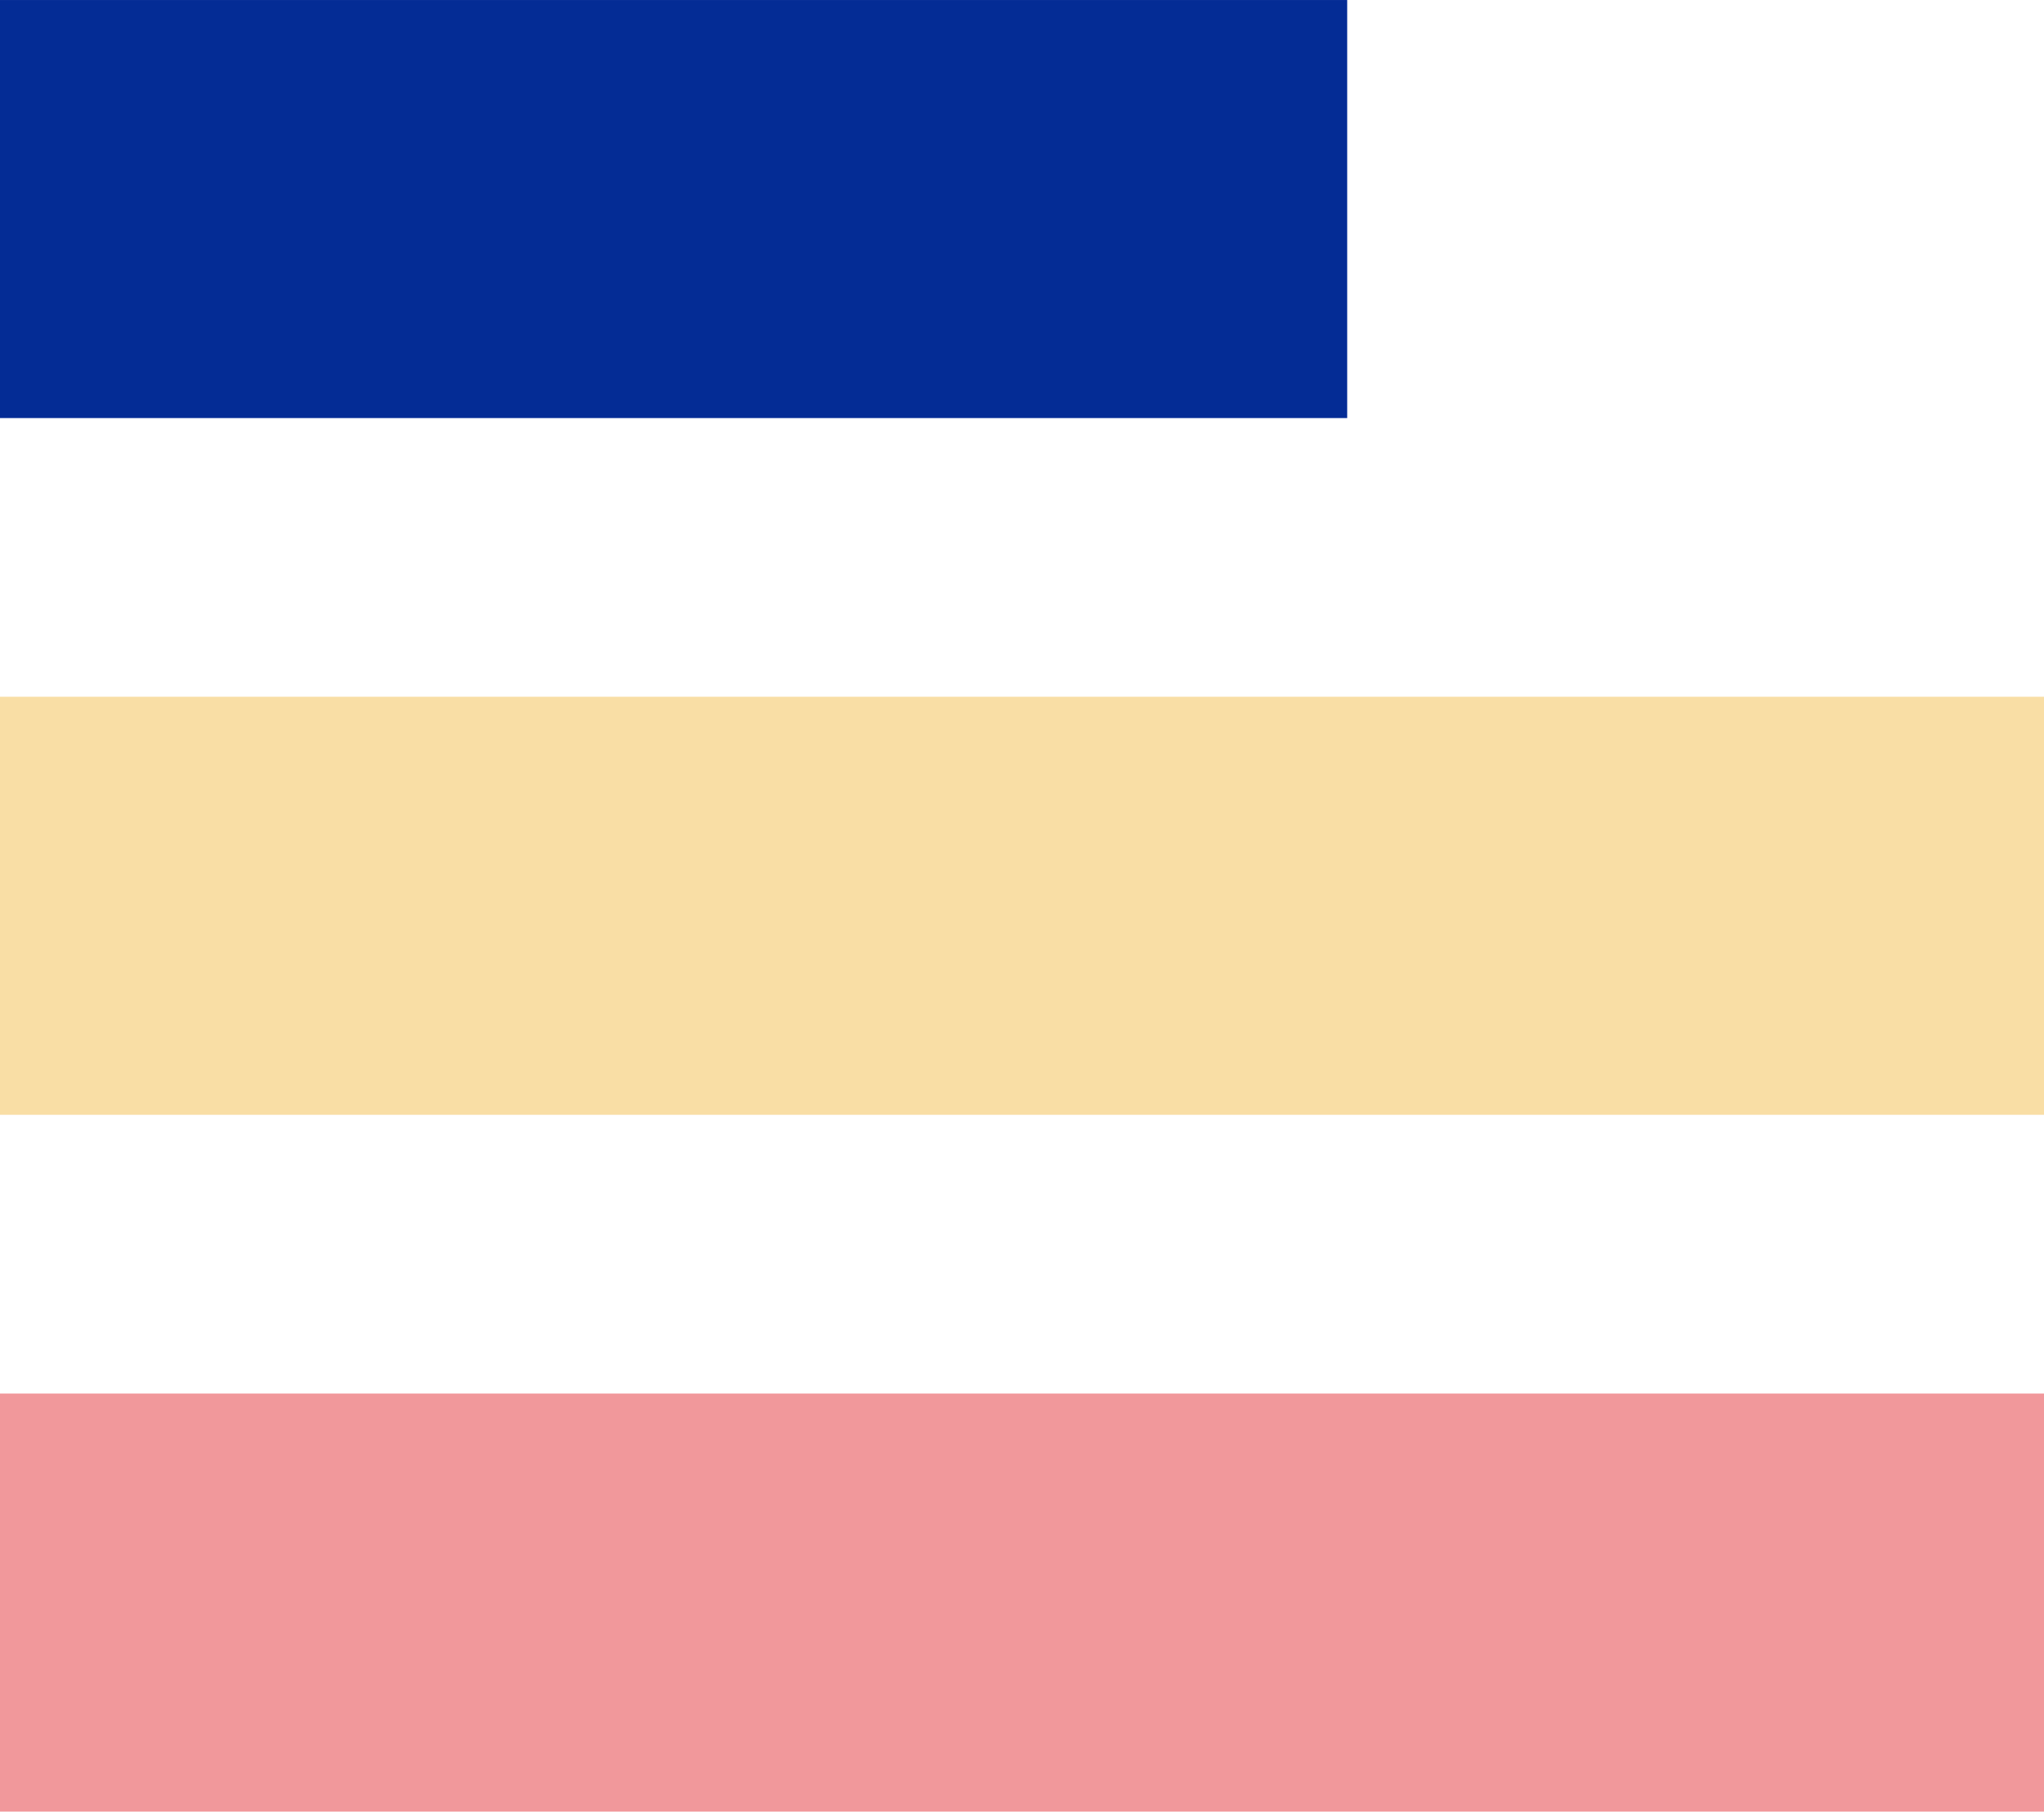
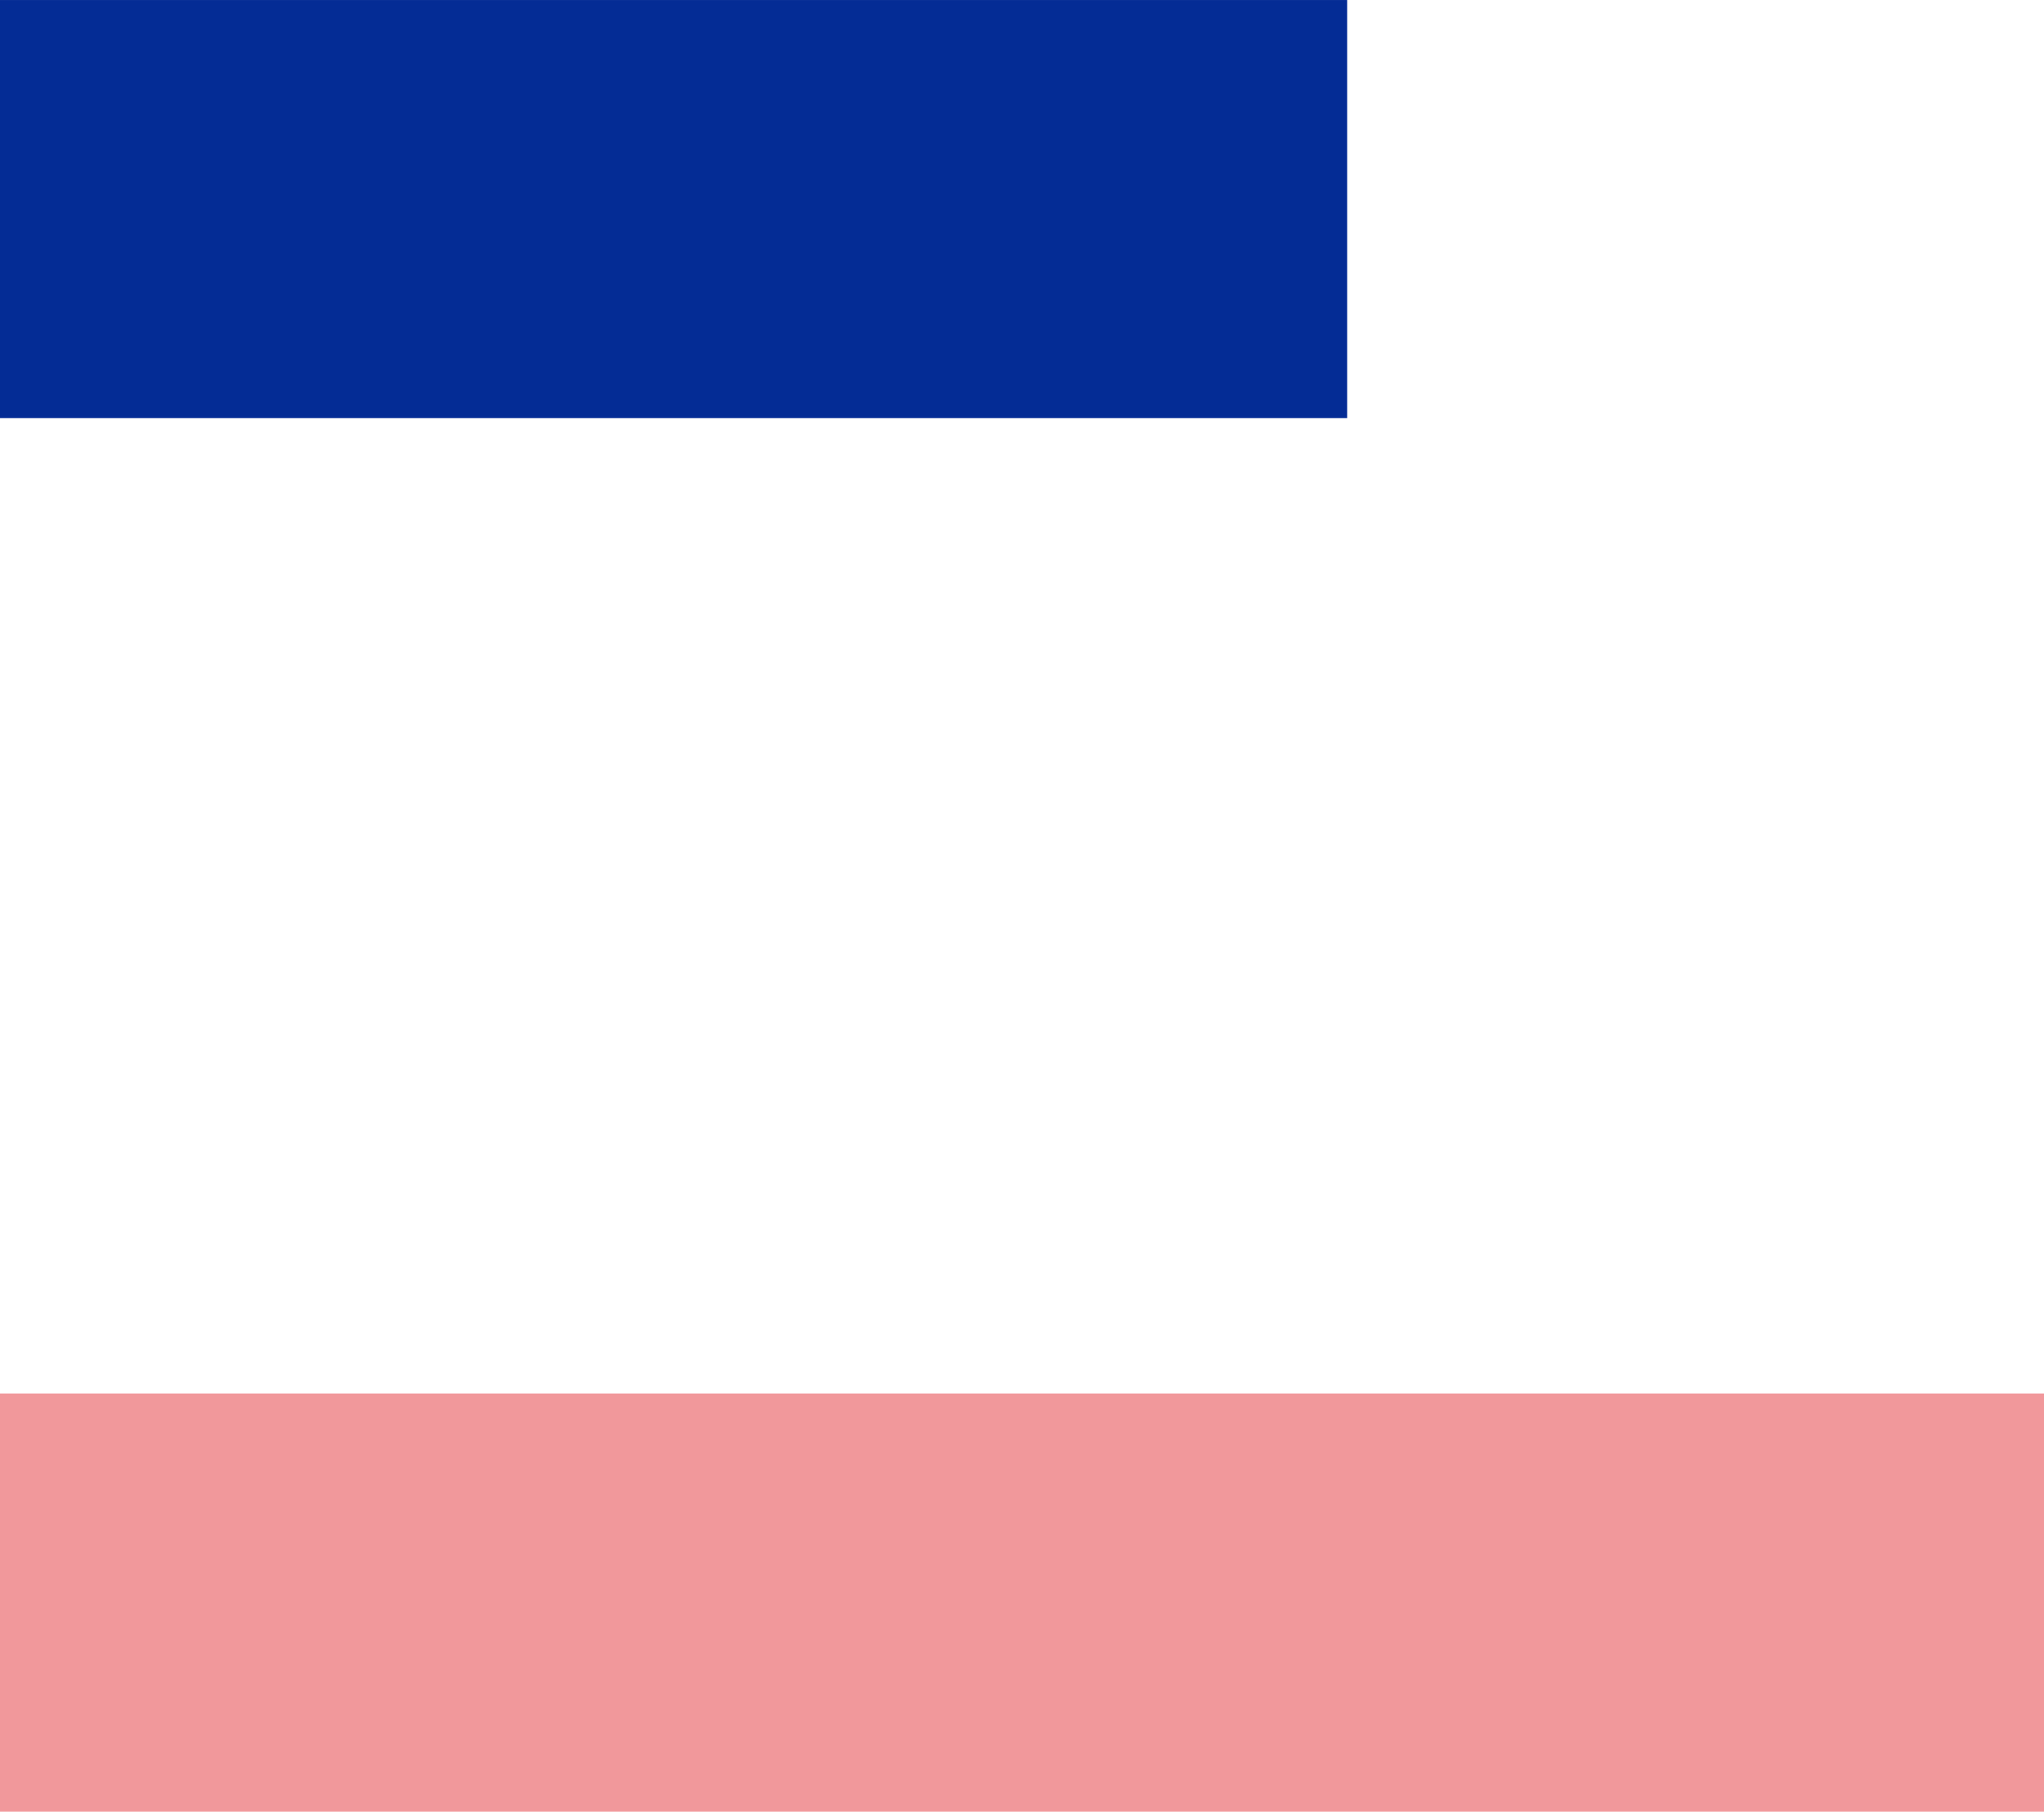
<svg xmlns="http://www.w3.org/2000/svg" width="118" height="105" viewBox="0 0 118 105" fill="none">
  <rect y="24.137" width="24.136" height="77.773" transform="rotate(-90 0 24.137)" fill="#042C95" />
-   <rect opacity="0.5" y="64.363" width="24.136" height="118" transform="rotate(-90 0 64.363)" fill="#F4BF4D" />
  <rect opacity="0.5" y="104.591" width="24.136" height="118" transform="rotate(-90 0 104.591)" fill="#E53238" />
</svg>